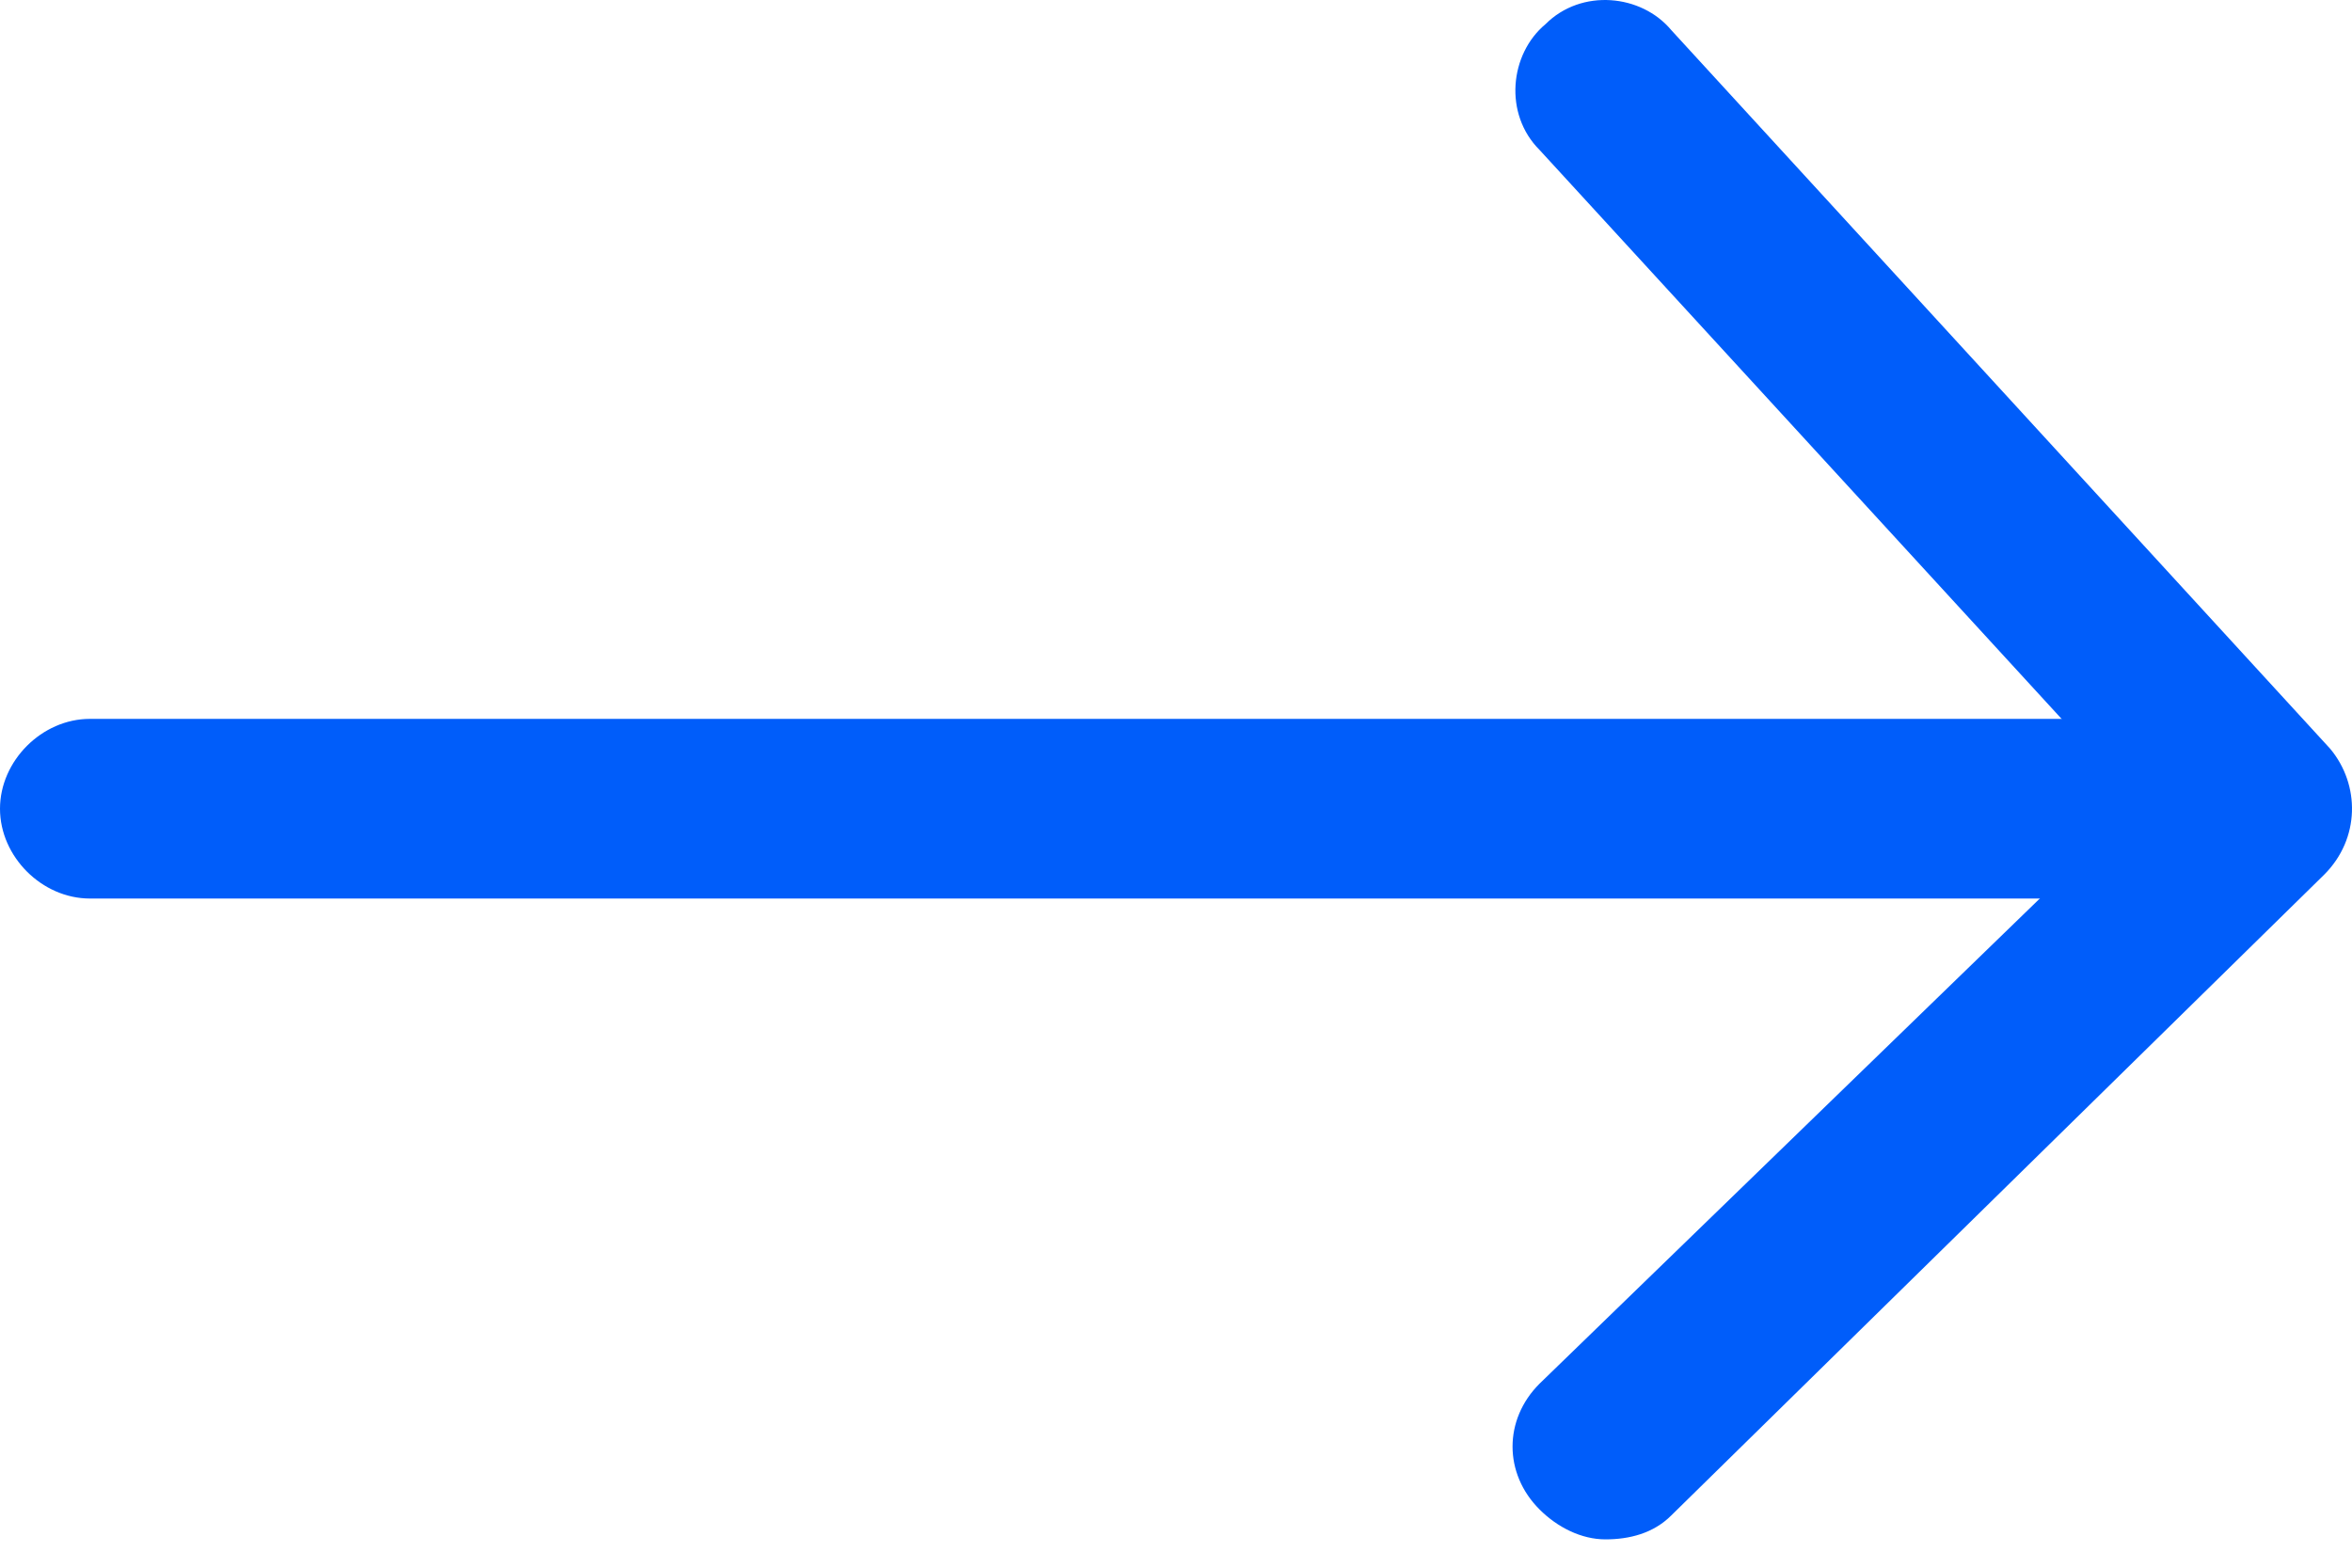
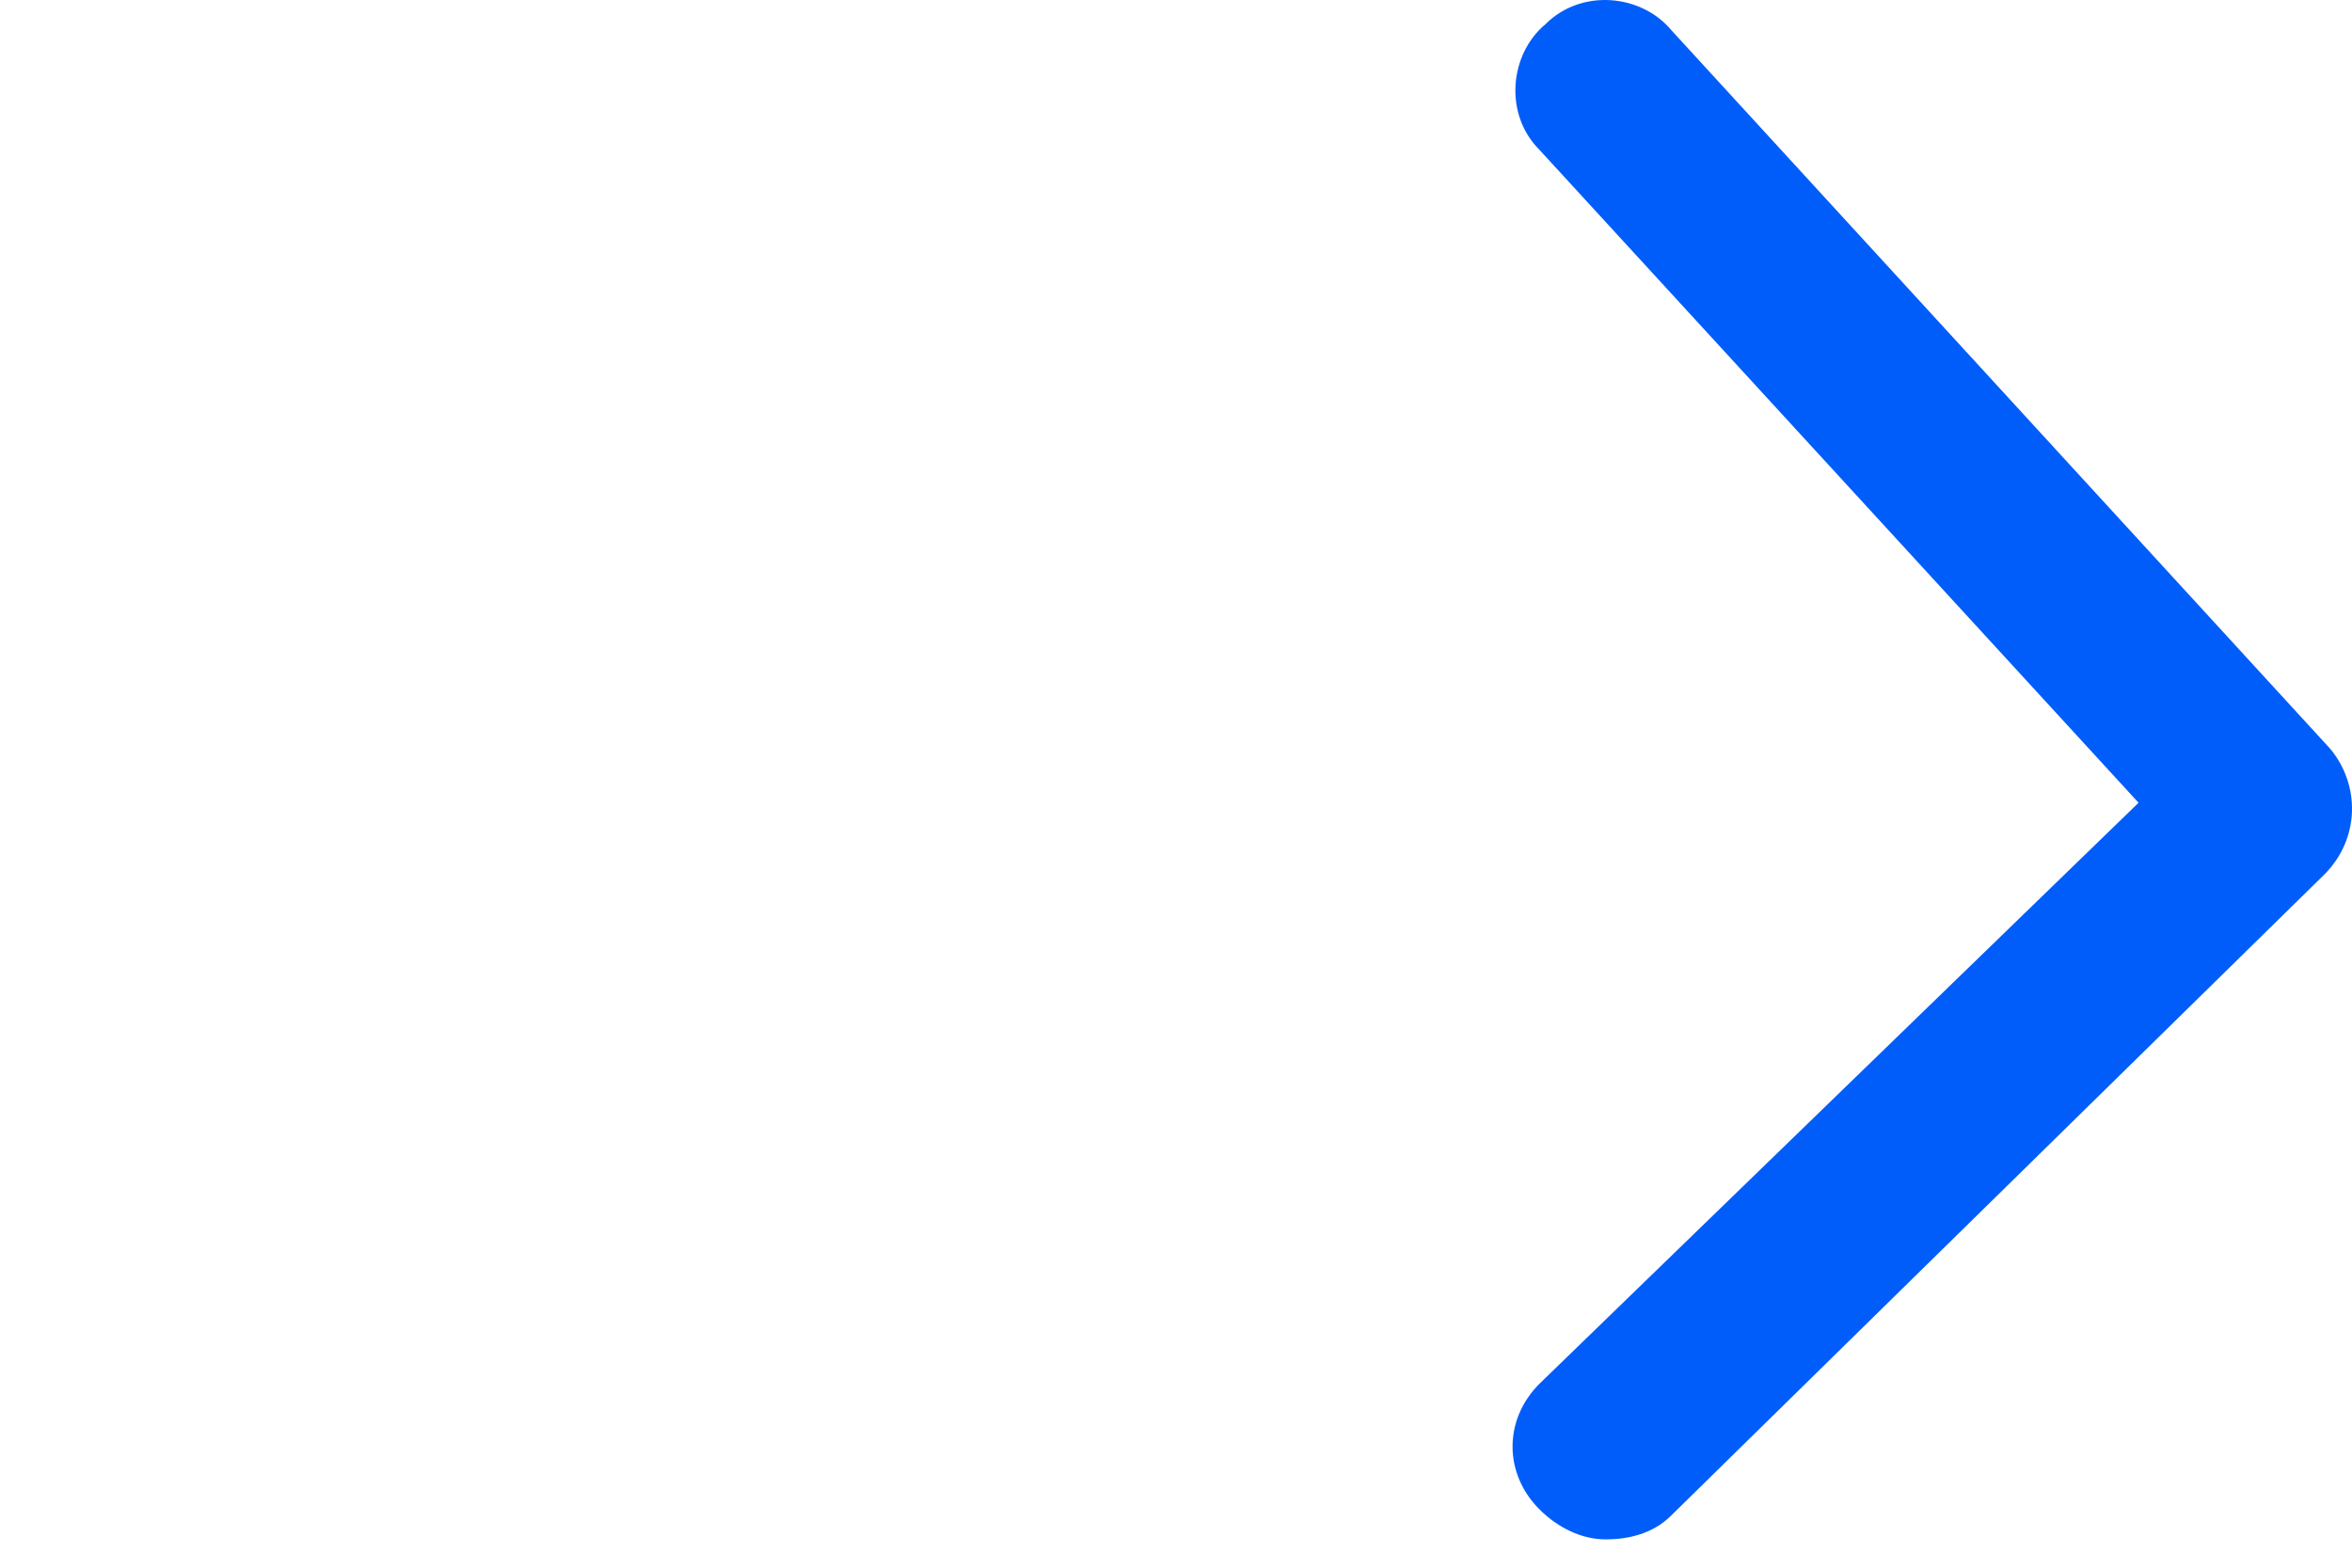
<svg xmlns="http://www.w3.org/2000/svg" width="48" height="32" viewBox="0 0 48 32" fill="none">
-   <path d="M43.888 18.341L1.834 18.341C0.856 18.341 0 17.486 0 16.508C0 15.53 0.856 14.674 1.834 14.674L43.888 14.674C44.866 14.674 45.722 15.53 45.722 16.508C45.722 17.486 44.989 18.341 43.888 18.341Z" fill="#005DFA" />
  <path d="M32.764 31.422C32.275 31.422 31.785 31.178 31.419 30.811C30.685 30.078 30.685 28.977 31.419 28.244L43.644 16.386L31.419 3.06C30.685 2.327 30.808 1.104 31.541 0.493C32.275 -0.241 33.497 -0.118 34.108 0.615L47.556 15.285C48.167 16.019 48.167 17.119 47.434 17.852L34.108 30.933C33.742 31.3 33.252 31.422 32.764 31.422Z" fill="#005DFA" />
</svg>